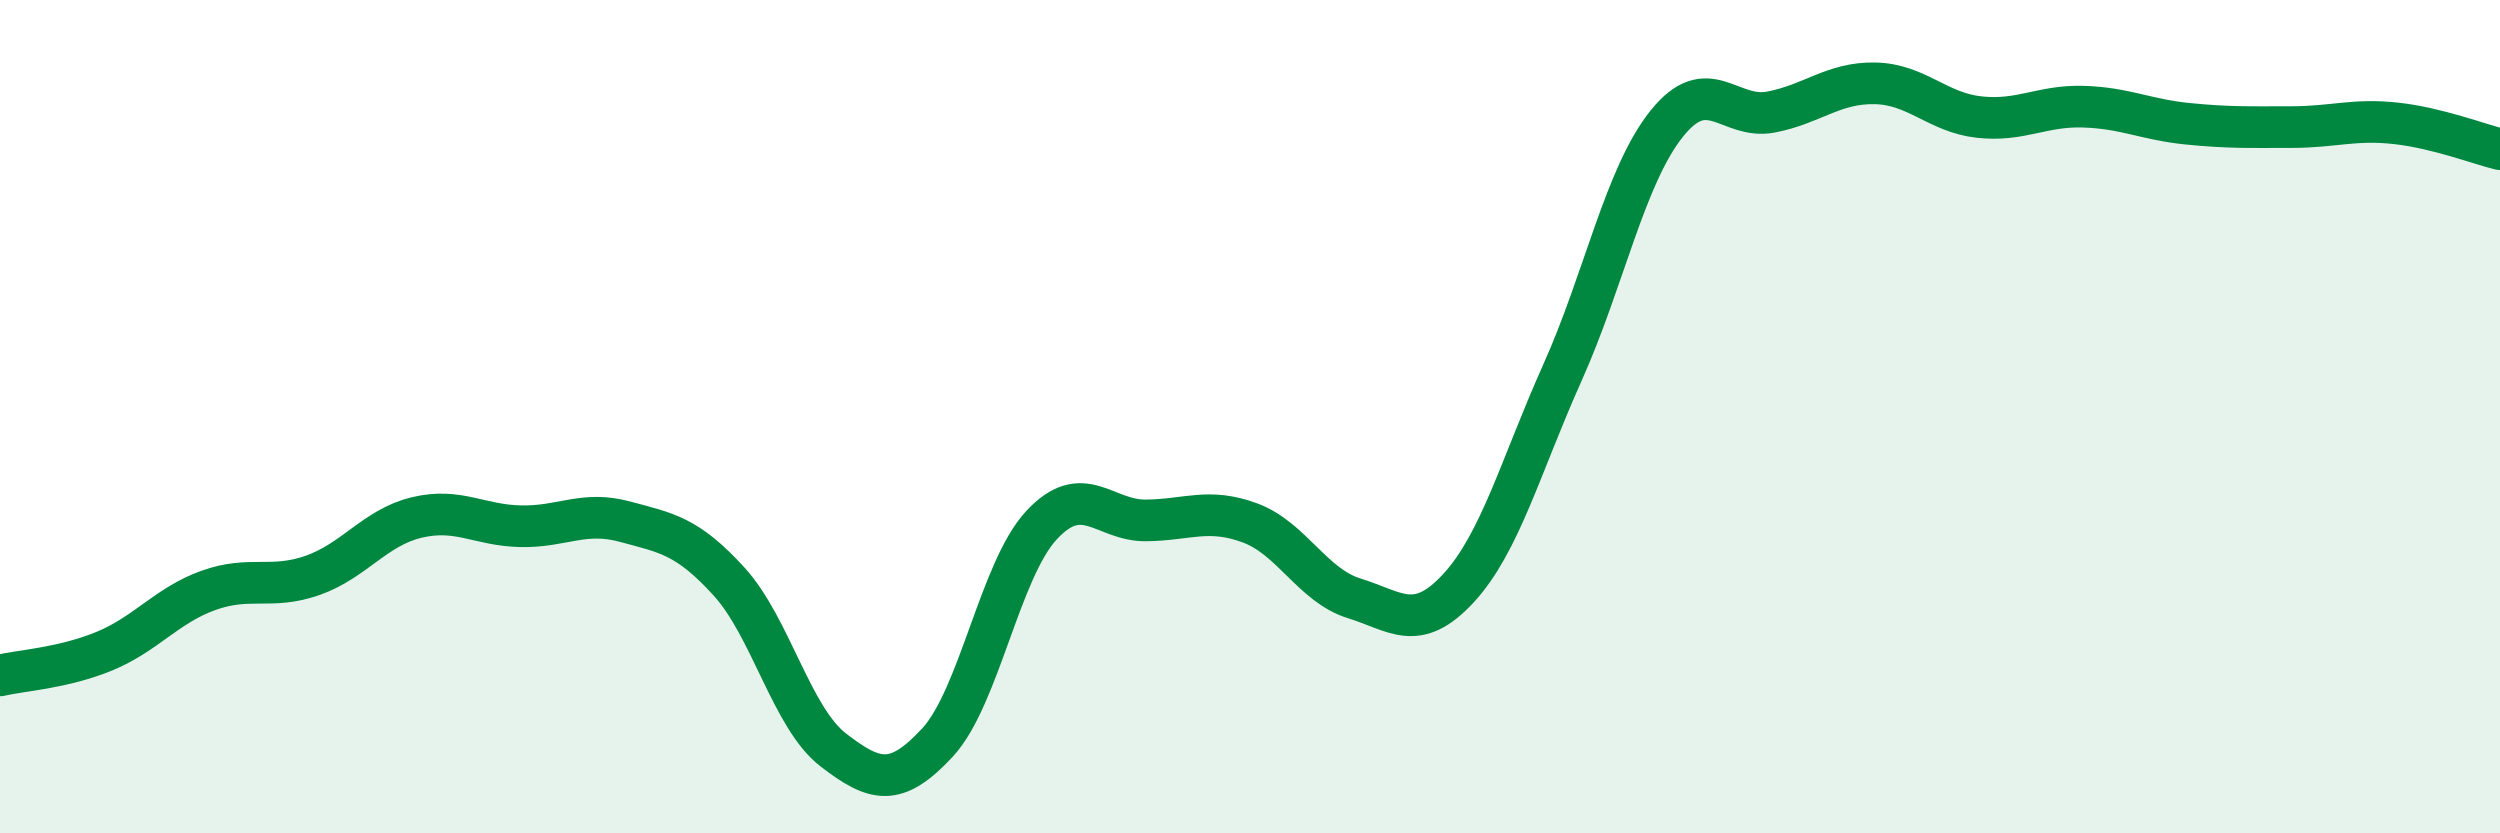
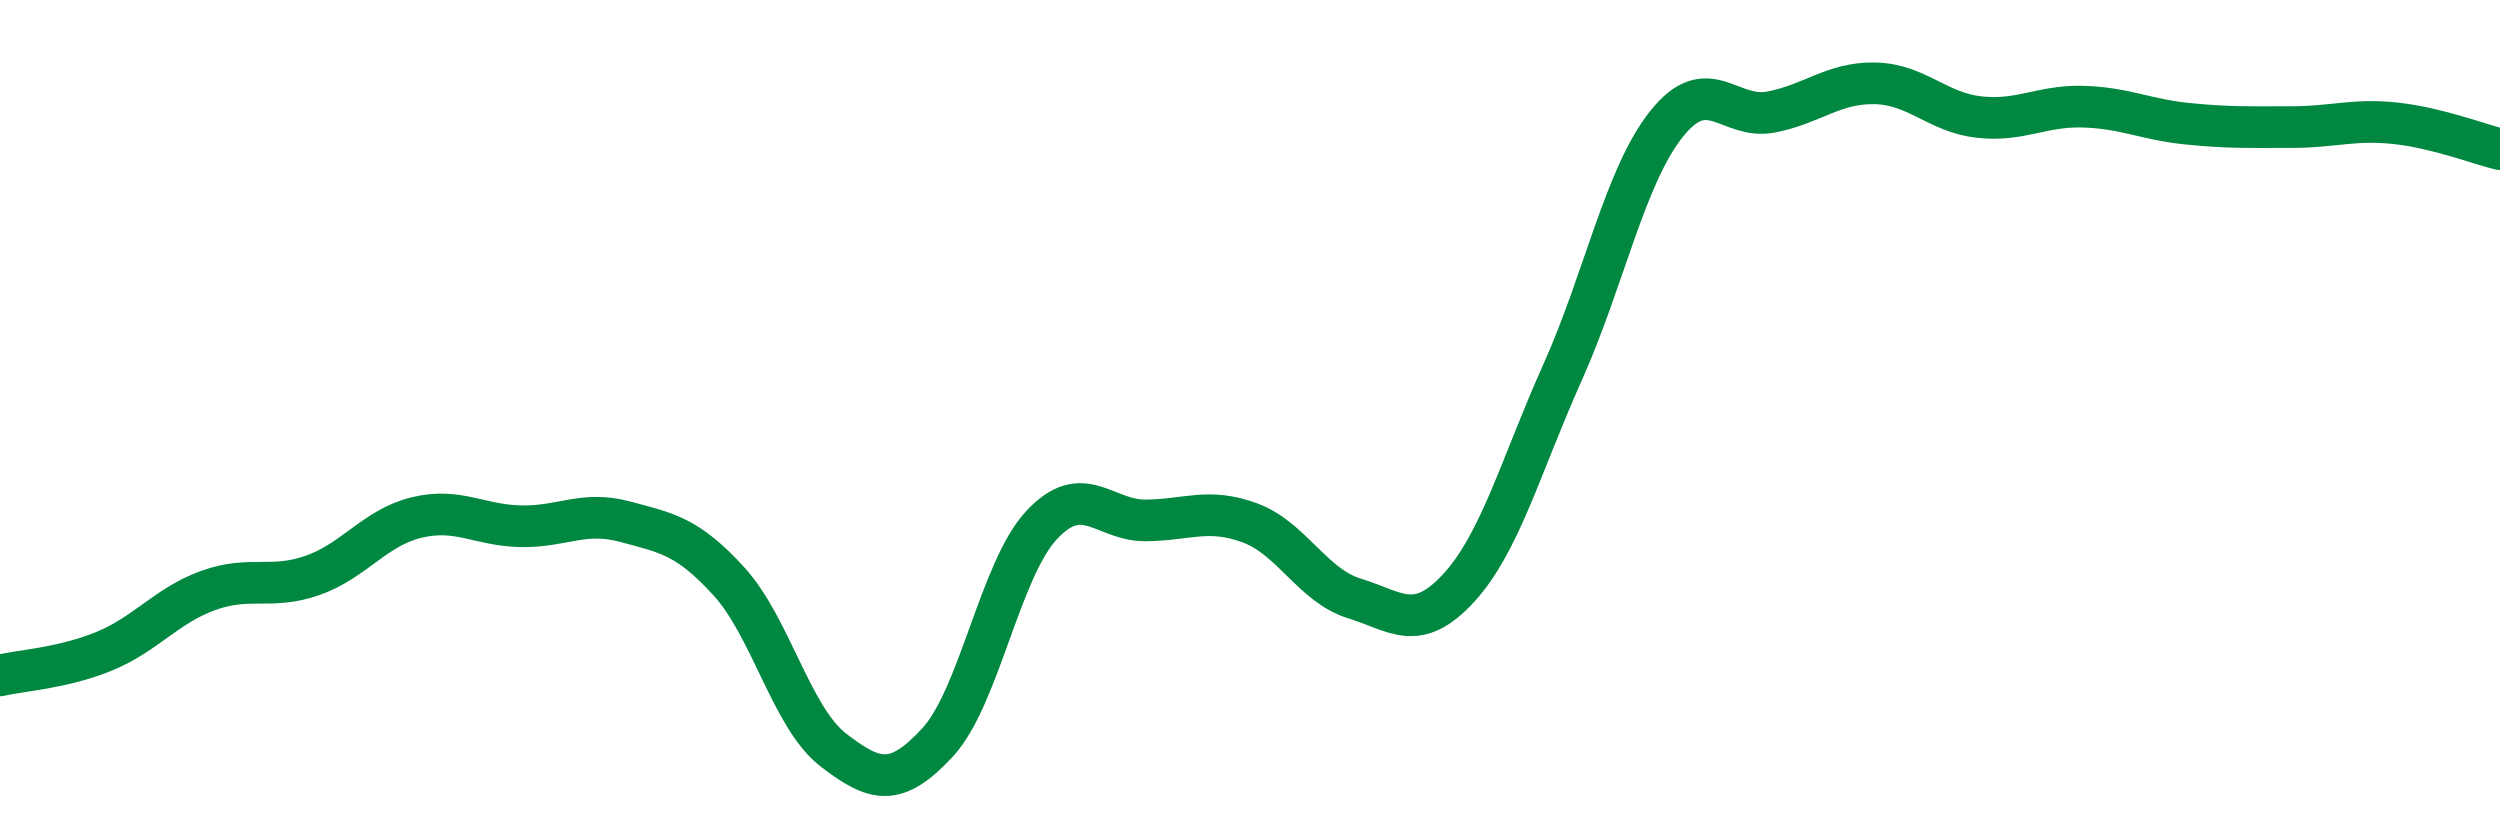
<svg xmlns="http://www.w3.org/2000/svg" width="60" height="20" viewBox="0 0 60 20">
-   <path d="M 0,16.21 C 0.5,16.09 1.5,16.04 2.5,15.63 C 3.5,15.22 4,14.53 5,14.17 C 6,13.81 6.5,14.16 7.5,13.81 C 8.5,13.46 9,12.66 10,12.42 C 11,12.18 11.5,12.61 12.5,12.63 C 13.5,12.65 14,12.25 15,12.52 C 16,12.79 16.5,12.86 17.5,13.96 C 18.5,15.06 19,17.23 20,18 C 21,18.77 21.5,18.9 22.5,17.82 C 23.5,16.74 24,13.67 25,12.6 C 26,11.53 26.5,12.5 27.5,12.49 C 28.5,12.48 29,12.18 30,12.55 C 31,12.92 31.5,14.05 32.5,14.36 C 33.5,14.67 34,15.2 35,14.12 C 36,13.04 36.5,11.17 37.5,8.94 C 38.5,6.71 39,4.22 40,2.97 C 41,1.72 41.5,2.88 42.5,2.69 C 43.5,2.5 44,1.98 45,2 C 46,2.02 46.5,2.7 47.5,2.81 C 48.5,2.92 49,2.53 50,2.56 C 51,2.59 51.5,2.87 52.5,2.97 C 53.5,3.07 54,3.05 55,3.05 C 56,3.05 56.5,2.85 57.5,2.96 C 58.5,3.07 59.5,3.46 60,3.58L60 20L0 20Z" fill="#008740" opacity="0.1" stroke-linecap="round" stroke-linejoin="round" />
  <path d="M 0,16.21 C 0.5,16.09 1.5,16.04 2.5,15.63 C 3.5,15.22 4,14.53 5,14.17 C 6,13.81 6.5,14.16 7.5,13.81 C 8.5,13.46 9,12.66 10,12.42 C 11,12.18 11.5,12.61 12.5,12.63 C 13.5,12.65 14,12.25 15,12.52 C 16,12.79 16.5,12.86 17.5,13.96 C 18.5,15.06 19,17.23 20,18 C 21,18.77 21.5,18.9 22.5,17.82 C 23.5,16.74 24,13.67 25,12.6 C 26,11.53 26.5,12.5 27.5,12.49 C 28.5,12.48 29,12.18 30,12.55 C 31,12.92 31.5,14.05 32.5,14.36 C 33.5,14.67 34,15.2 35,14.12 C 36,13.04 36.5,11.17 37.5,8.94 C 38.5,6.71 39,4.22 40,2.97 C 41,1.72 41.5,2.88 42.5,2.69 C 43.5,2.5 44,1.98 45,2 C 46,2.02 46.5,2.7 47.5,2.81 C 48.5,2.92 49,2.53 50,2.56 C 51,2.59 51.5,2.87 52.5,2.97 C 53.5,3.07 54,3.05 55,3.05 C 56,3.05 56.5,2.85 57.5,2.96 C 58.5,3.07 59.5,3.46 60,3.58" stroke="#008740" stroke-width="1" fill="none" stroke-linecap="round" stroke-linejoin="round" />
</svg>